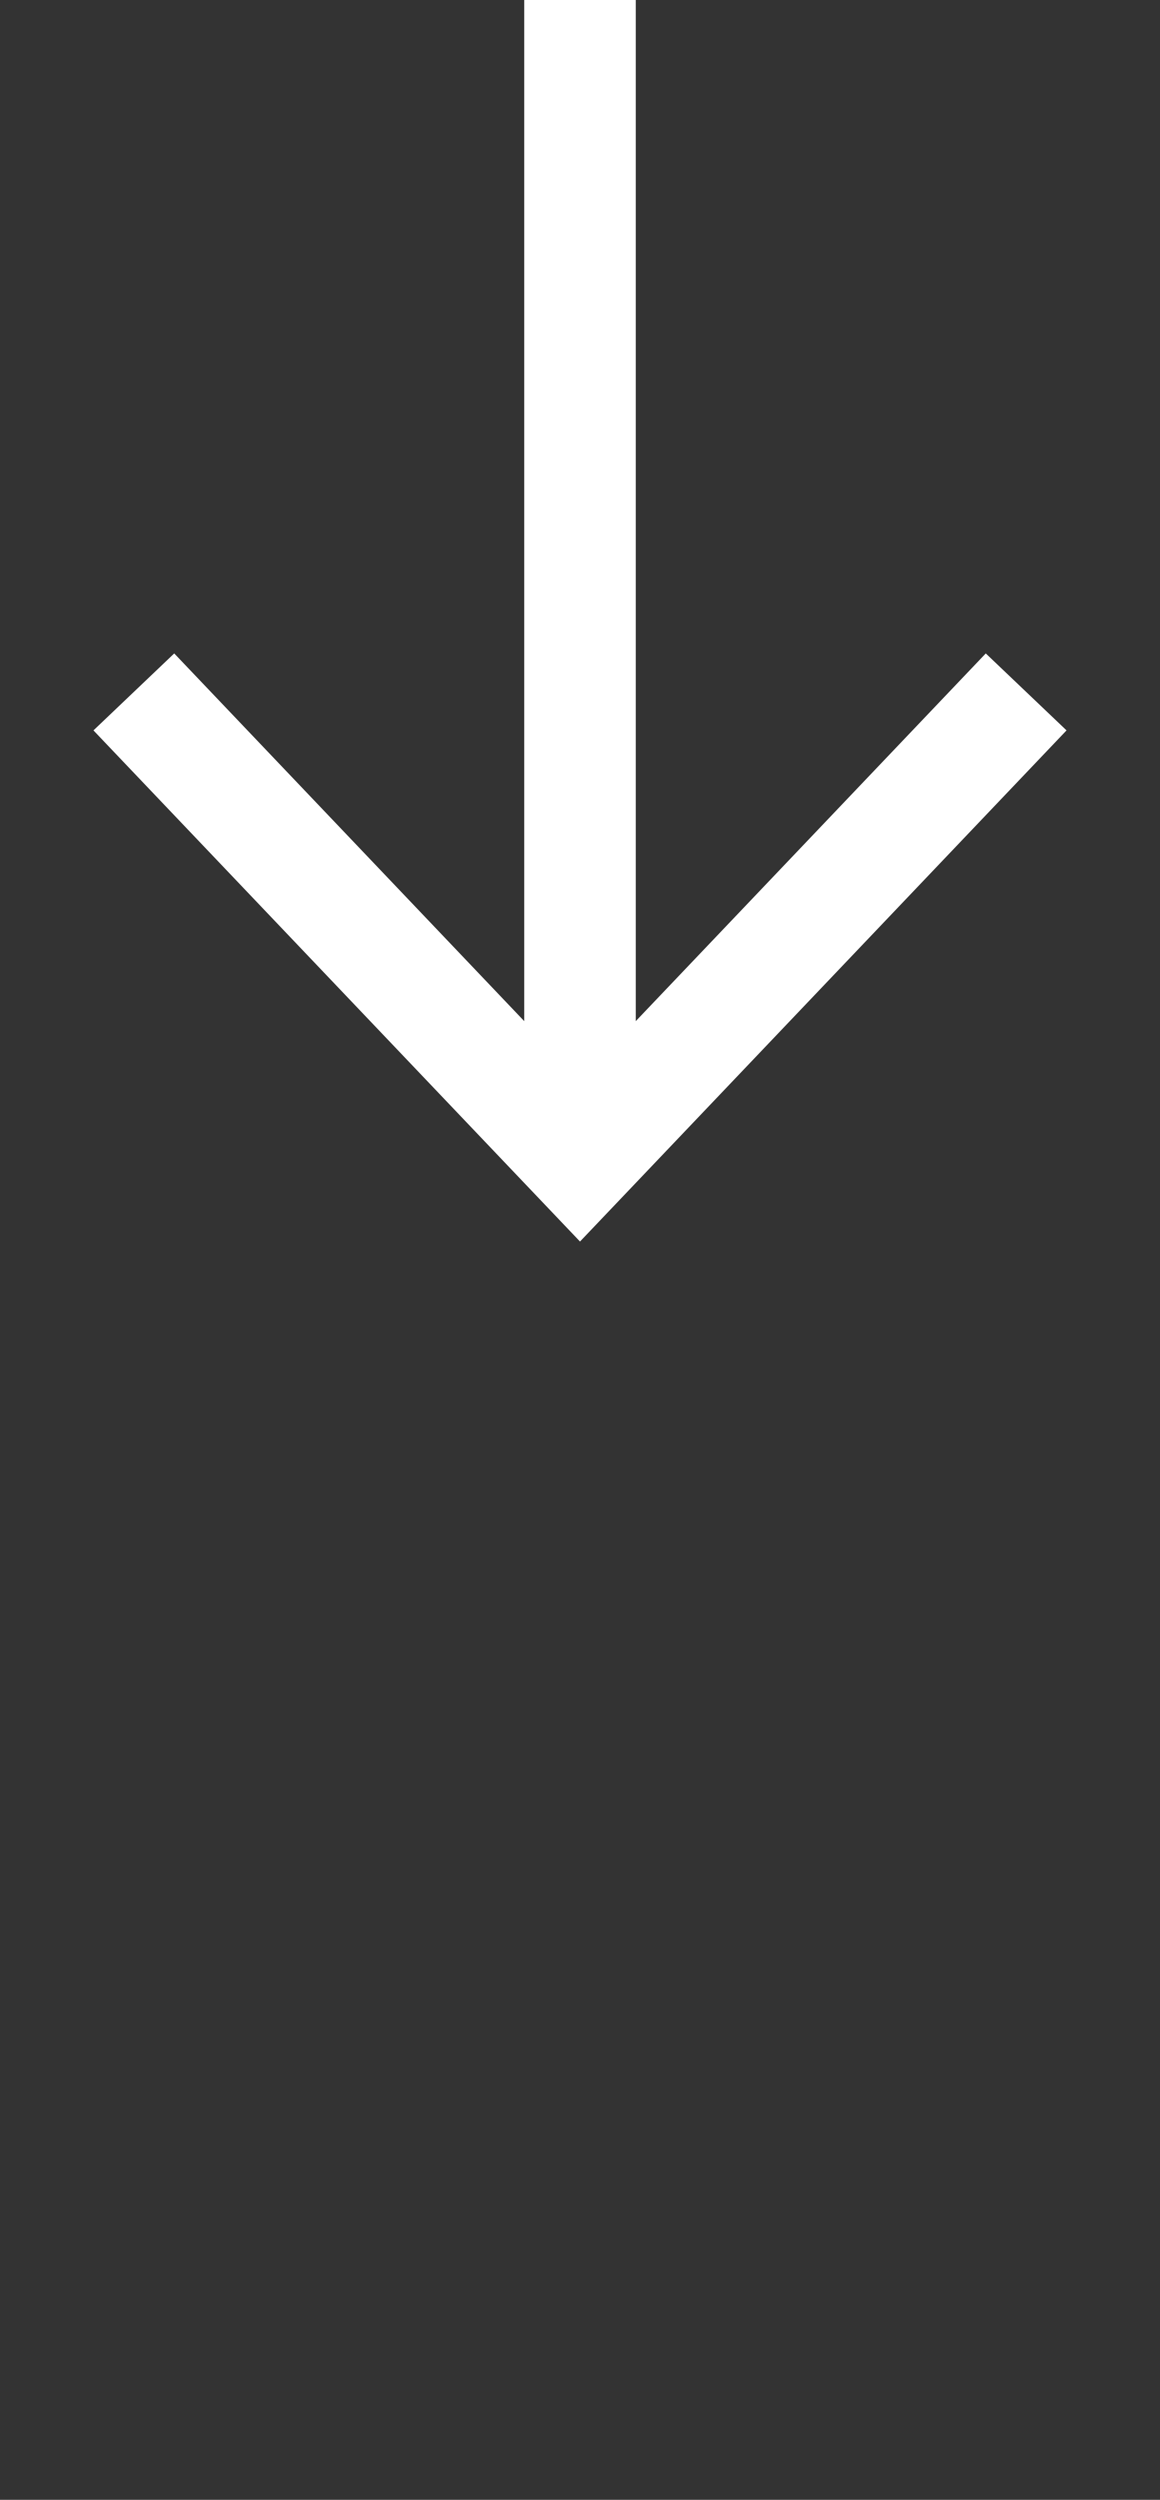
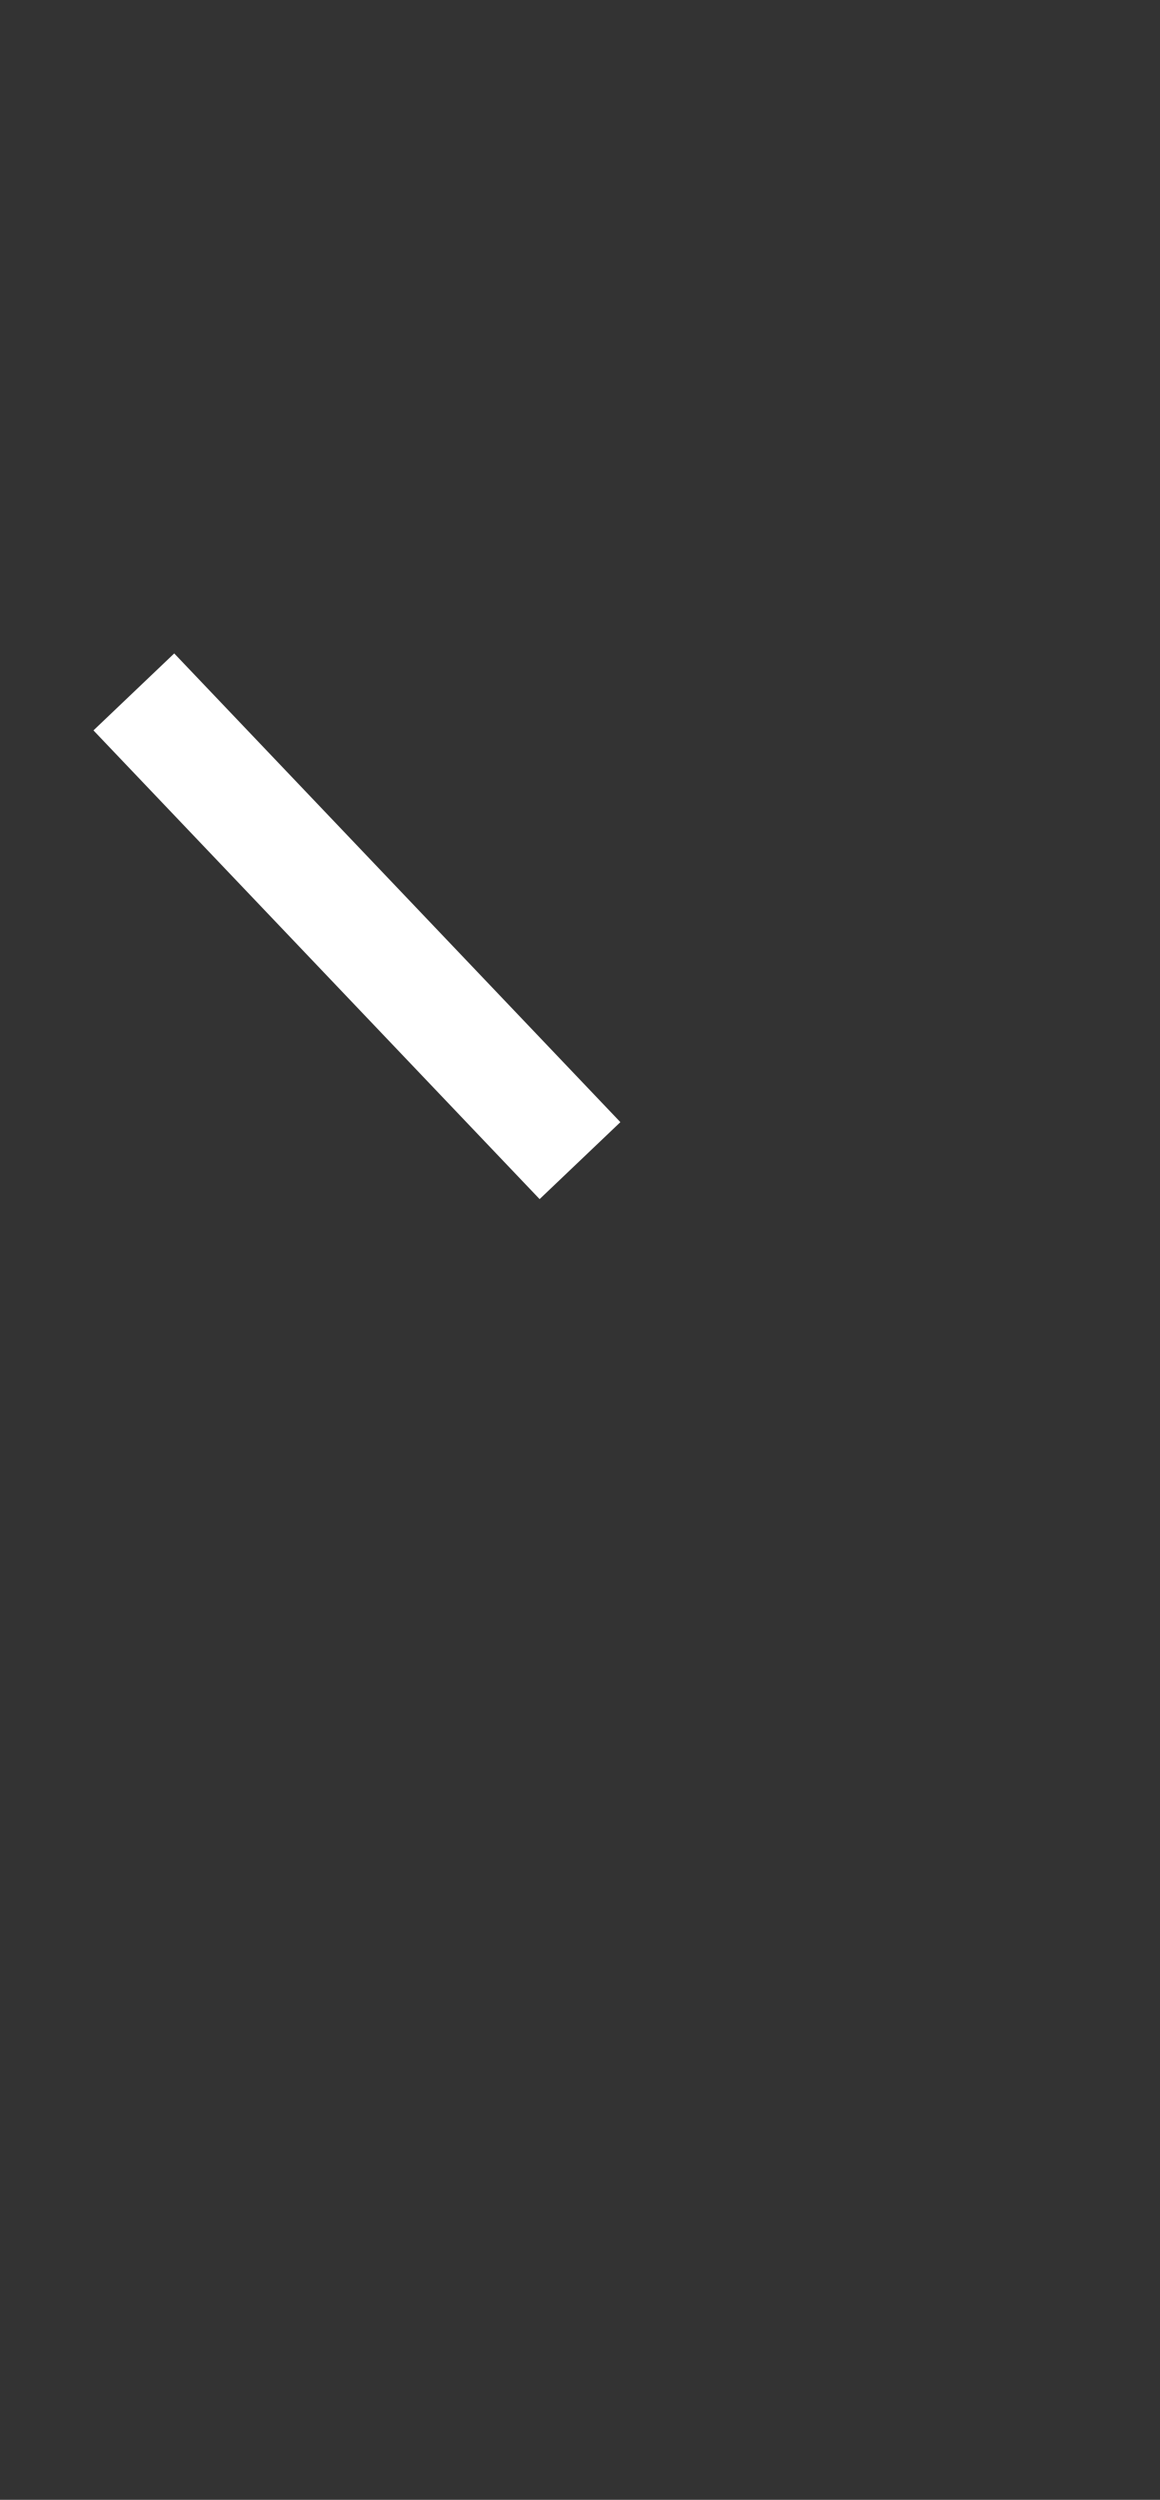
<svg xmlns="http://www.w3.org/2000/svg" width="52" height="112" viewBox="0 0 52 112" fill="none">
  <rect x="0" y="0" width="52" height="112" fill="#333333" stroke="none" />
-   <path d="M6 31L26 52L46 31" stroke="white" stroke-width="5" />
-   <path d="M26 0V52" stroke="white" stroke-width="5" />
+   <path d="M6 31L26 52" stroke="white" stroke-width="5" />
</svg>